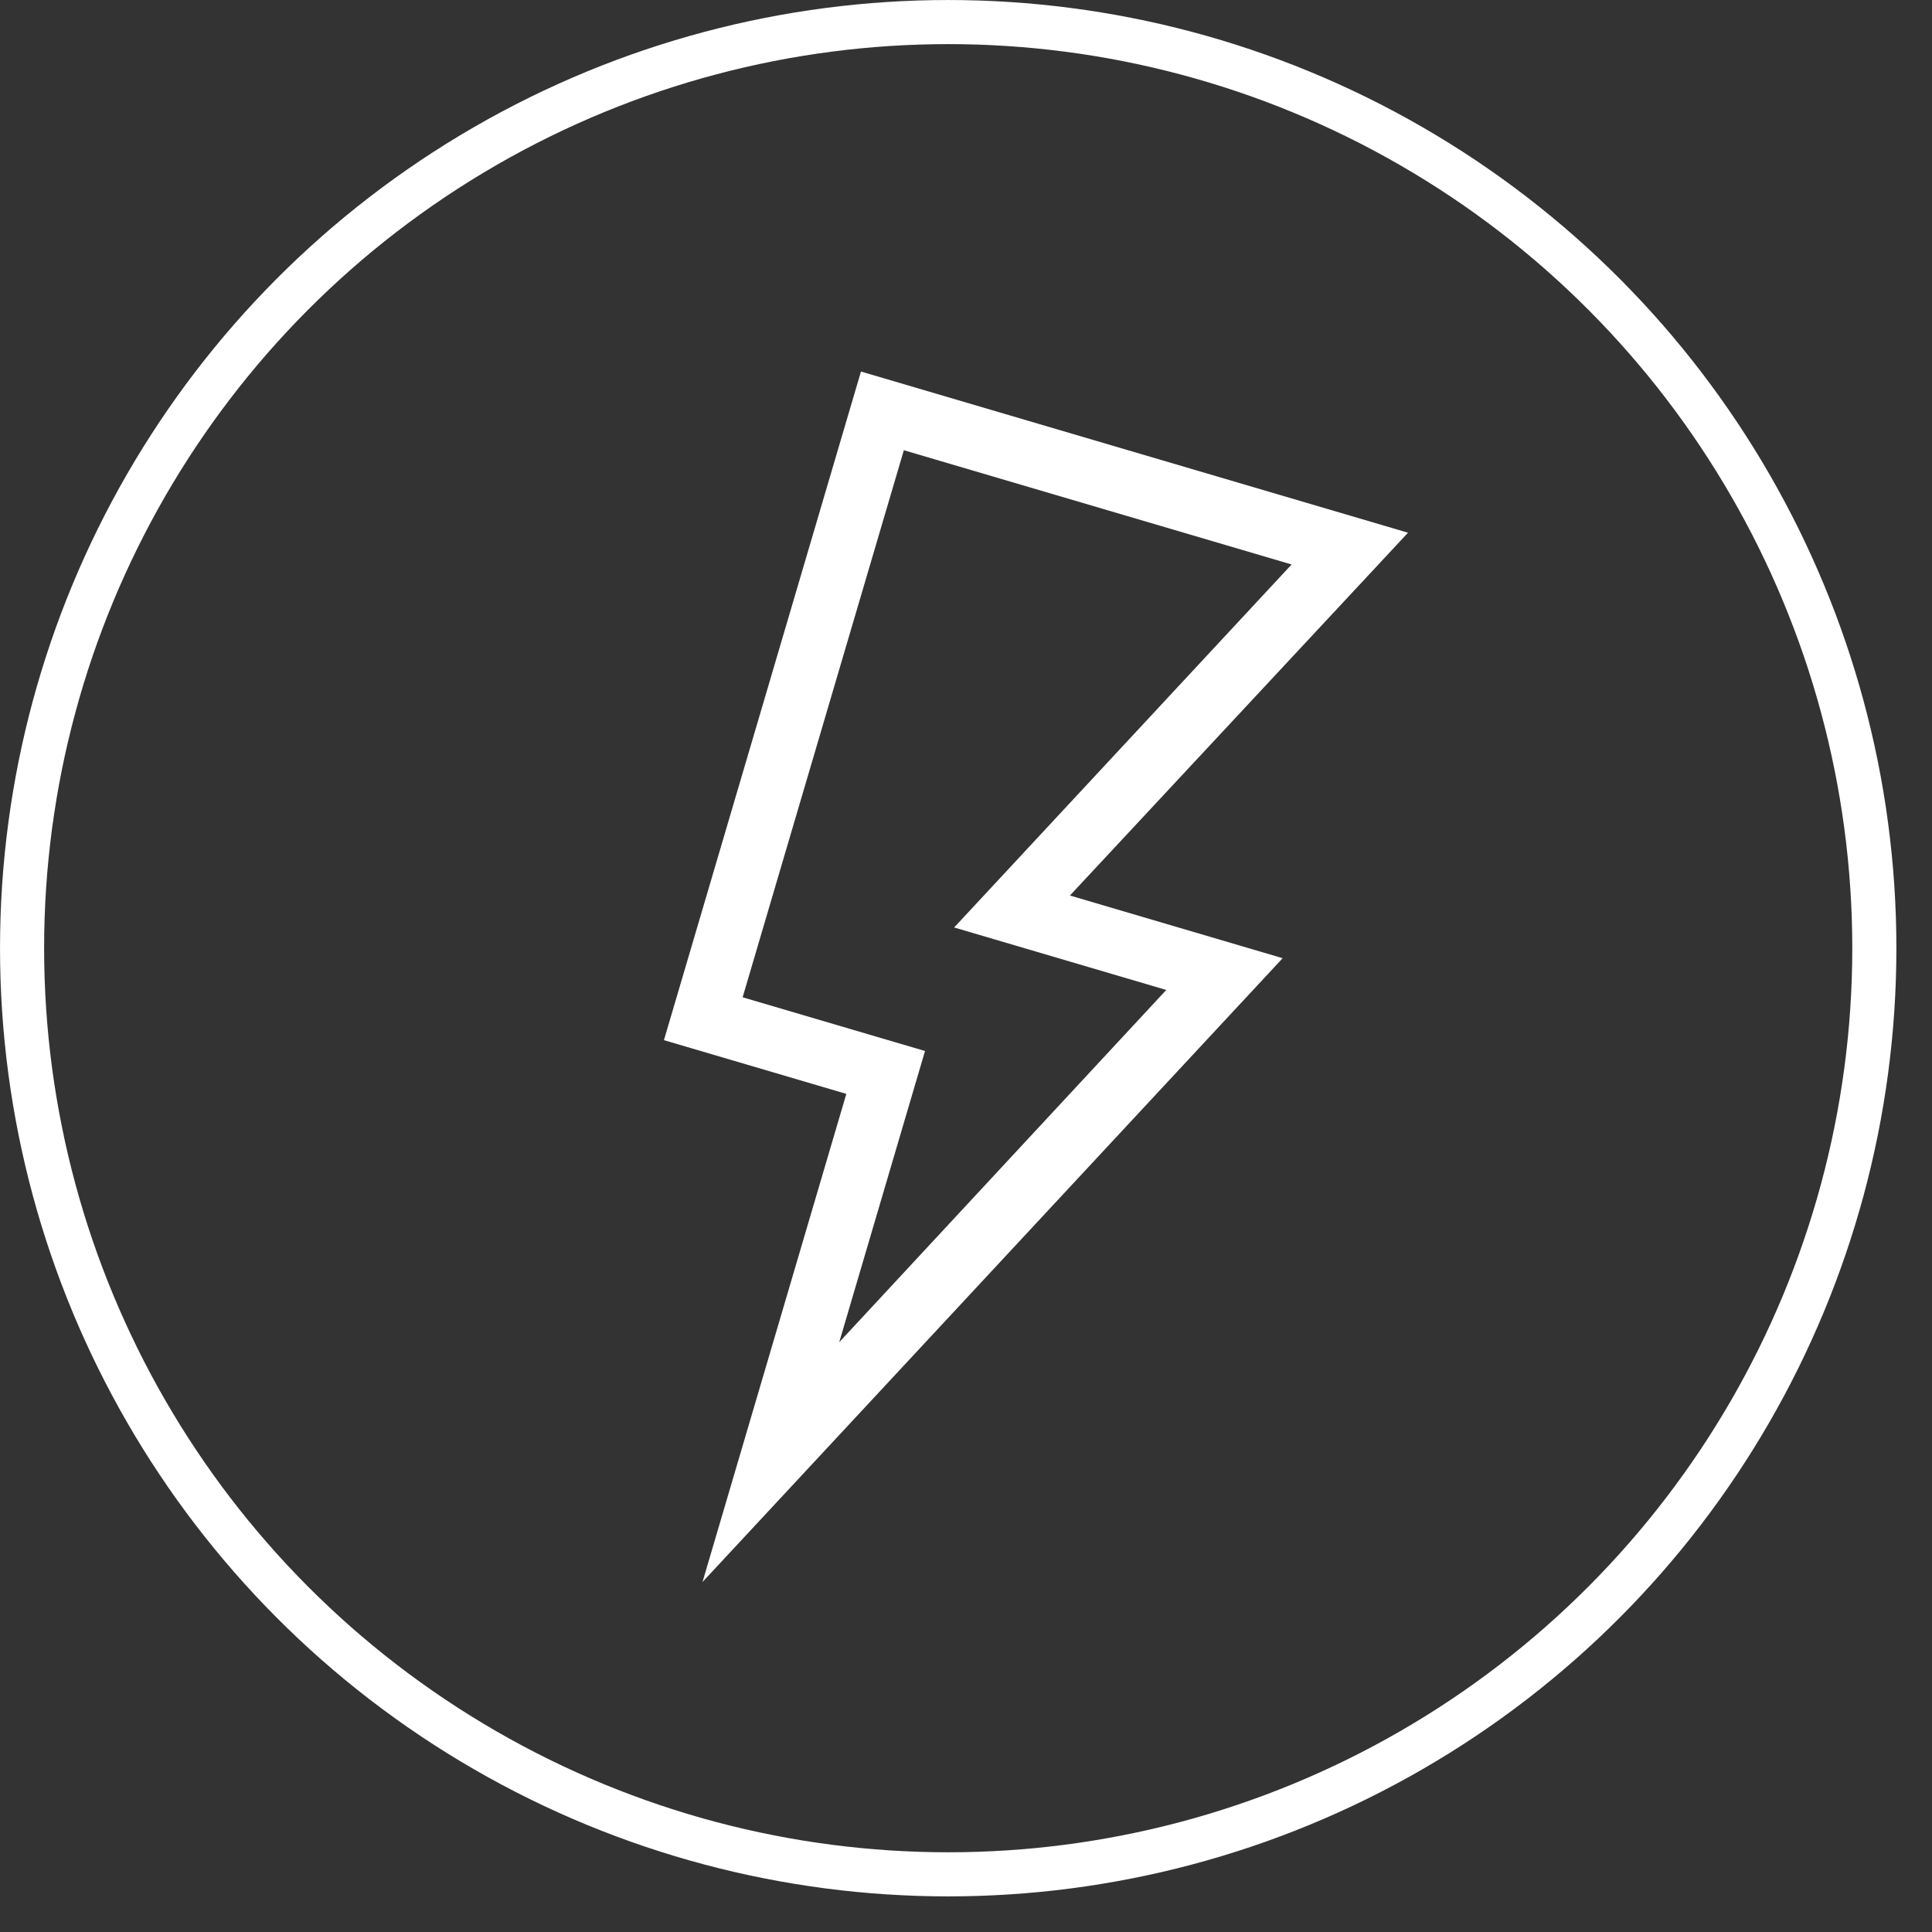
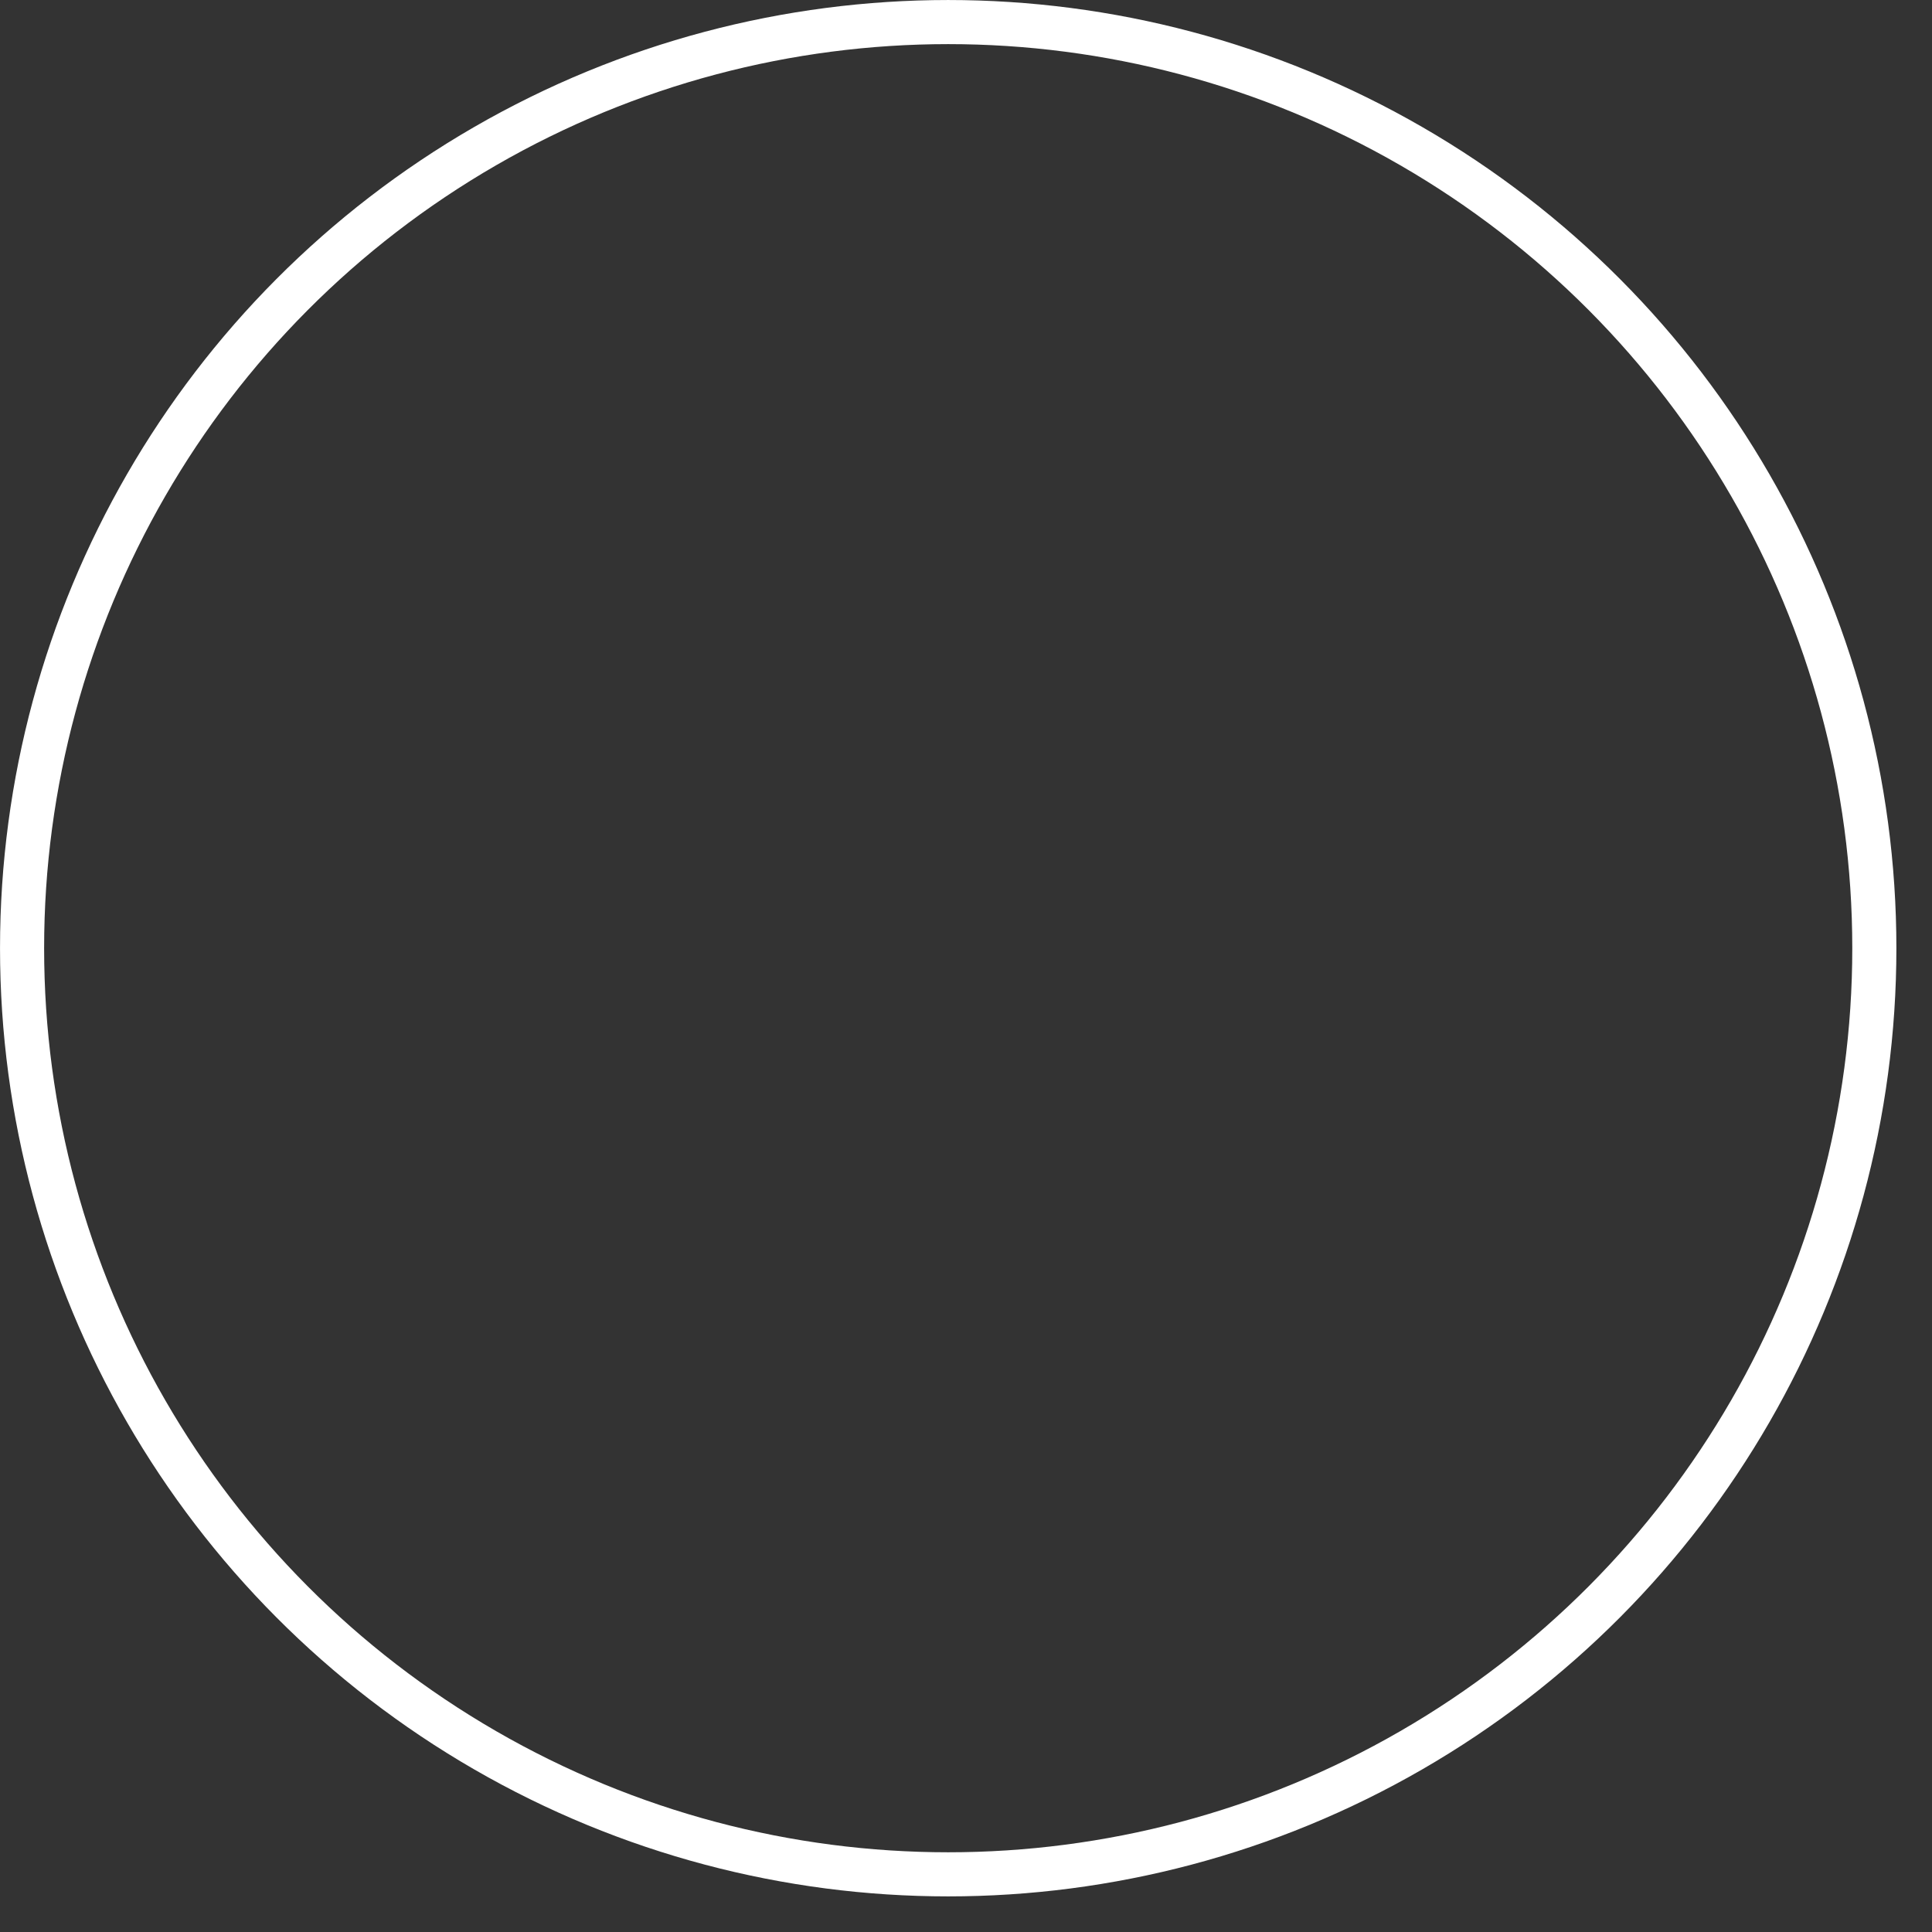
<svg xmlns="http://www.w3.org/2000/svg" width="52" height="52" viewBox="0 0 52 52" fill="none">
  <rect x="0" y="0" width="52" height="52" fill="#333333" stroke="none" />
  <circle cx="25.521" cy="25.521" r="24.927" stroke="white" stroke-width="1.187" />
-   <path d="M37.897 14.338L28.797 24.103L34.523 25.79L18.908 42.58L22.779 29.442L17.87 27.996L23.173 10L37.897 14.338ZM25.681 24.963L34.764 15.193L24.327 12.118L19.988 26.842L24.897 28.288L22.588 36.125L31.39 26.645L25.681 24.963Z" fill="white" />
</svg>